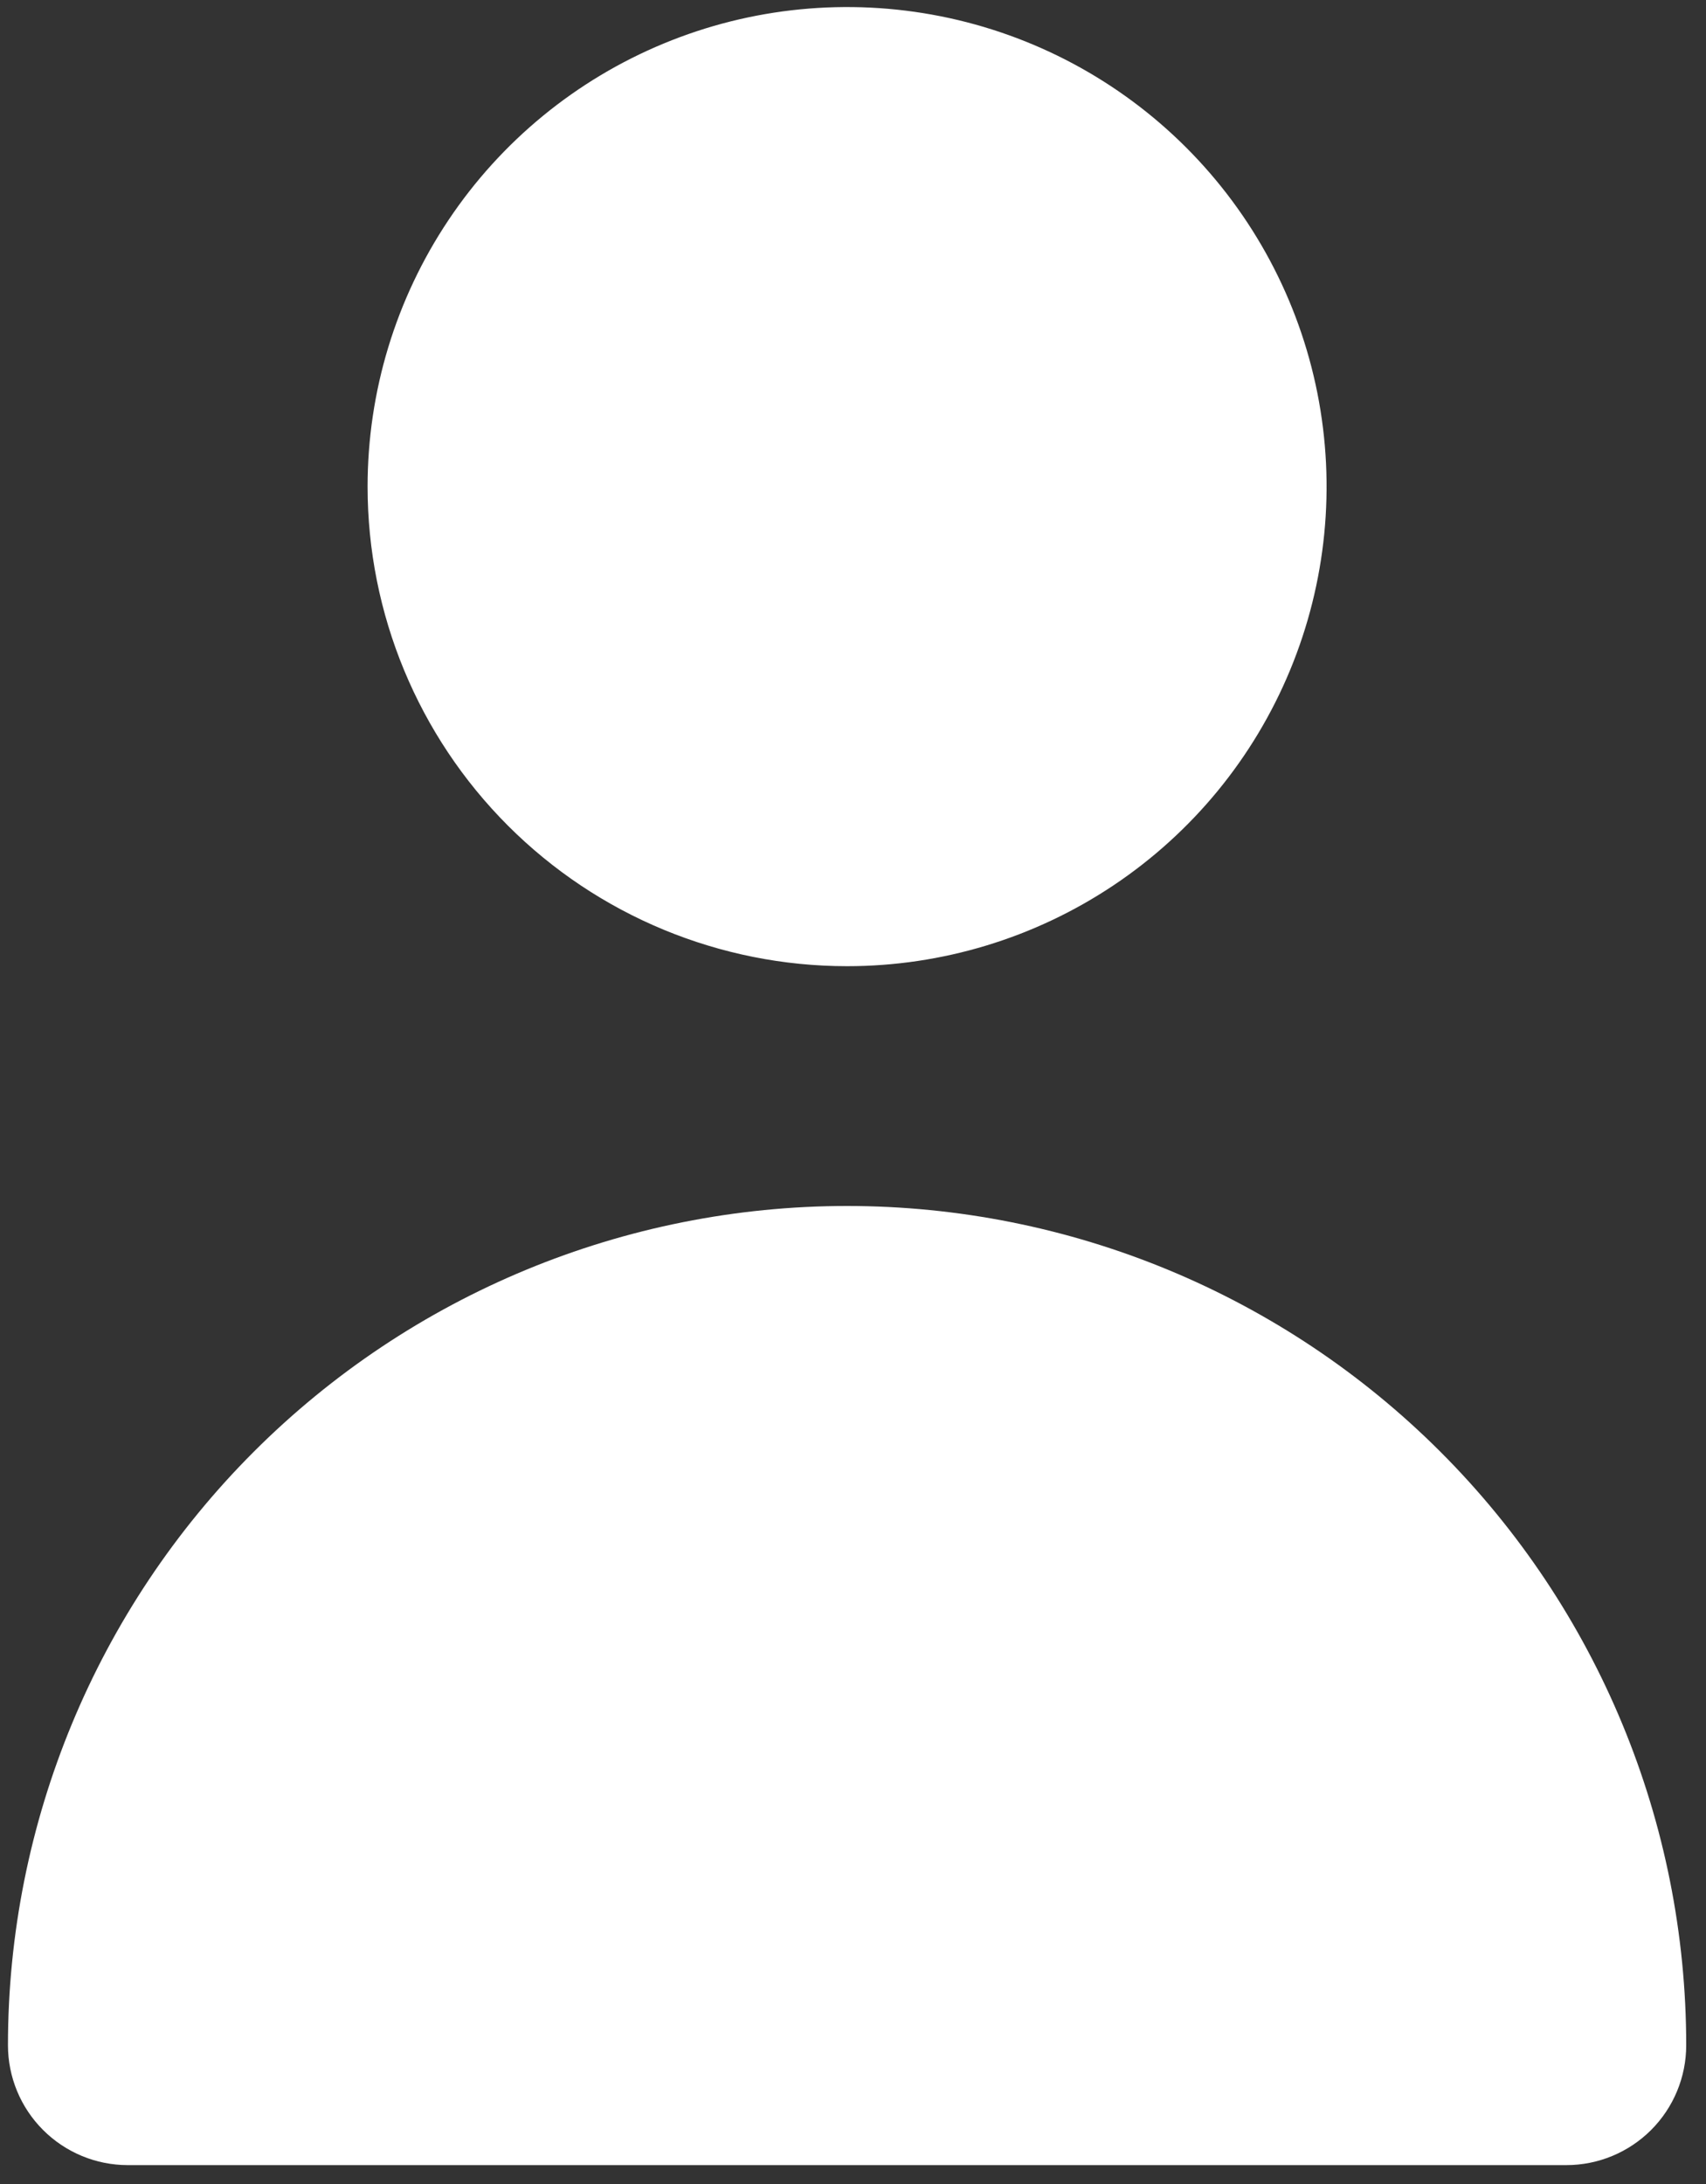
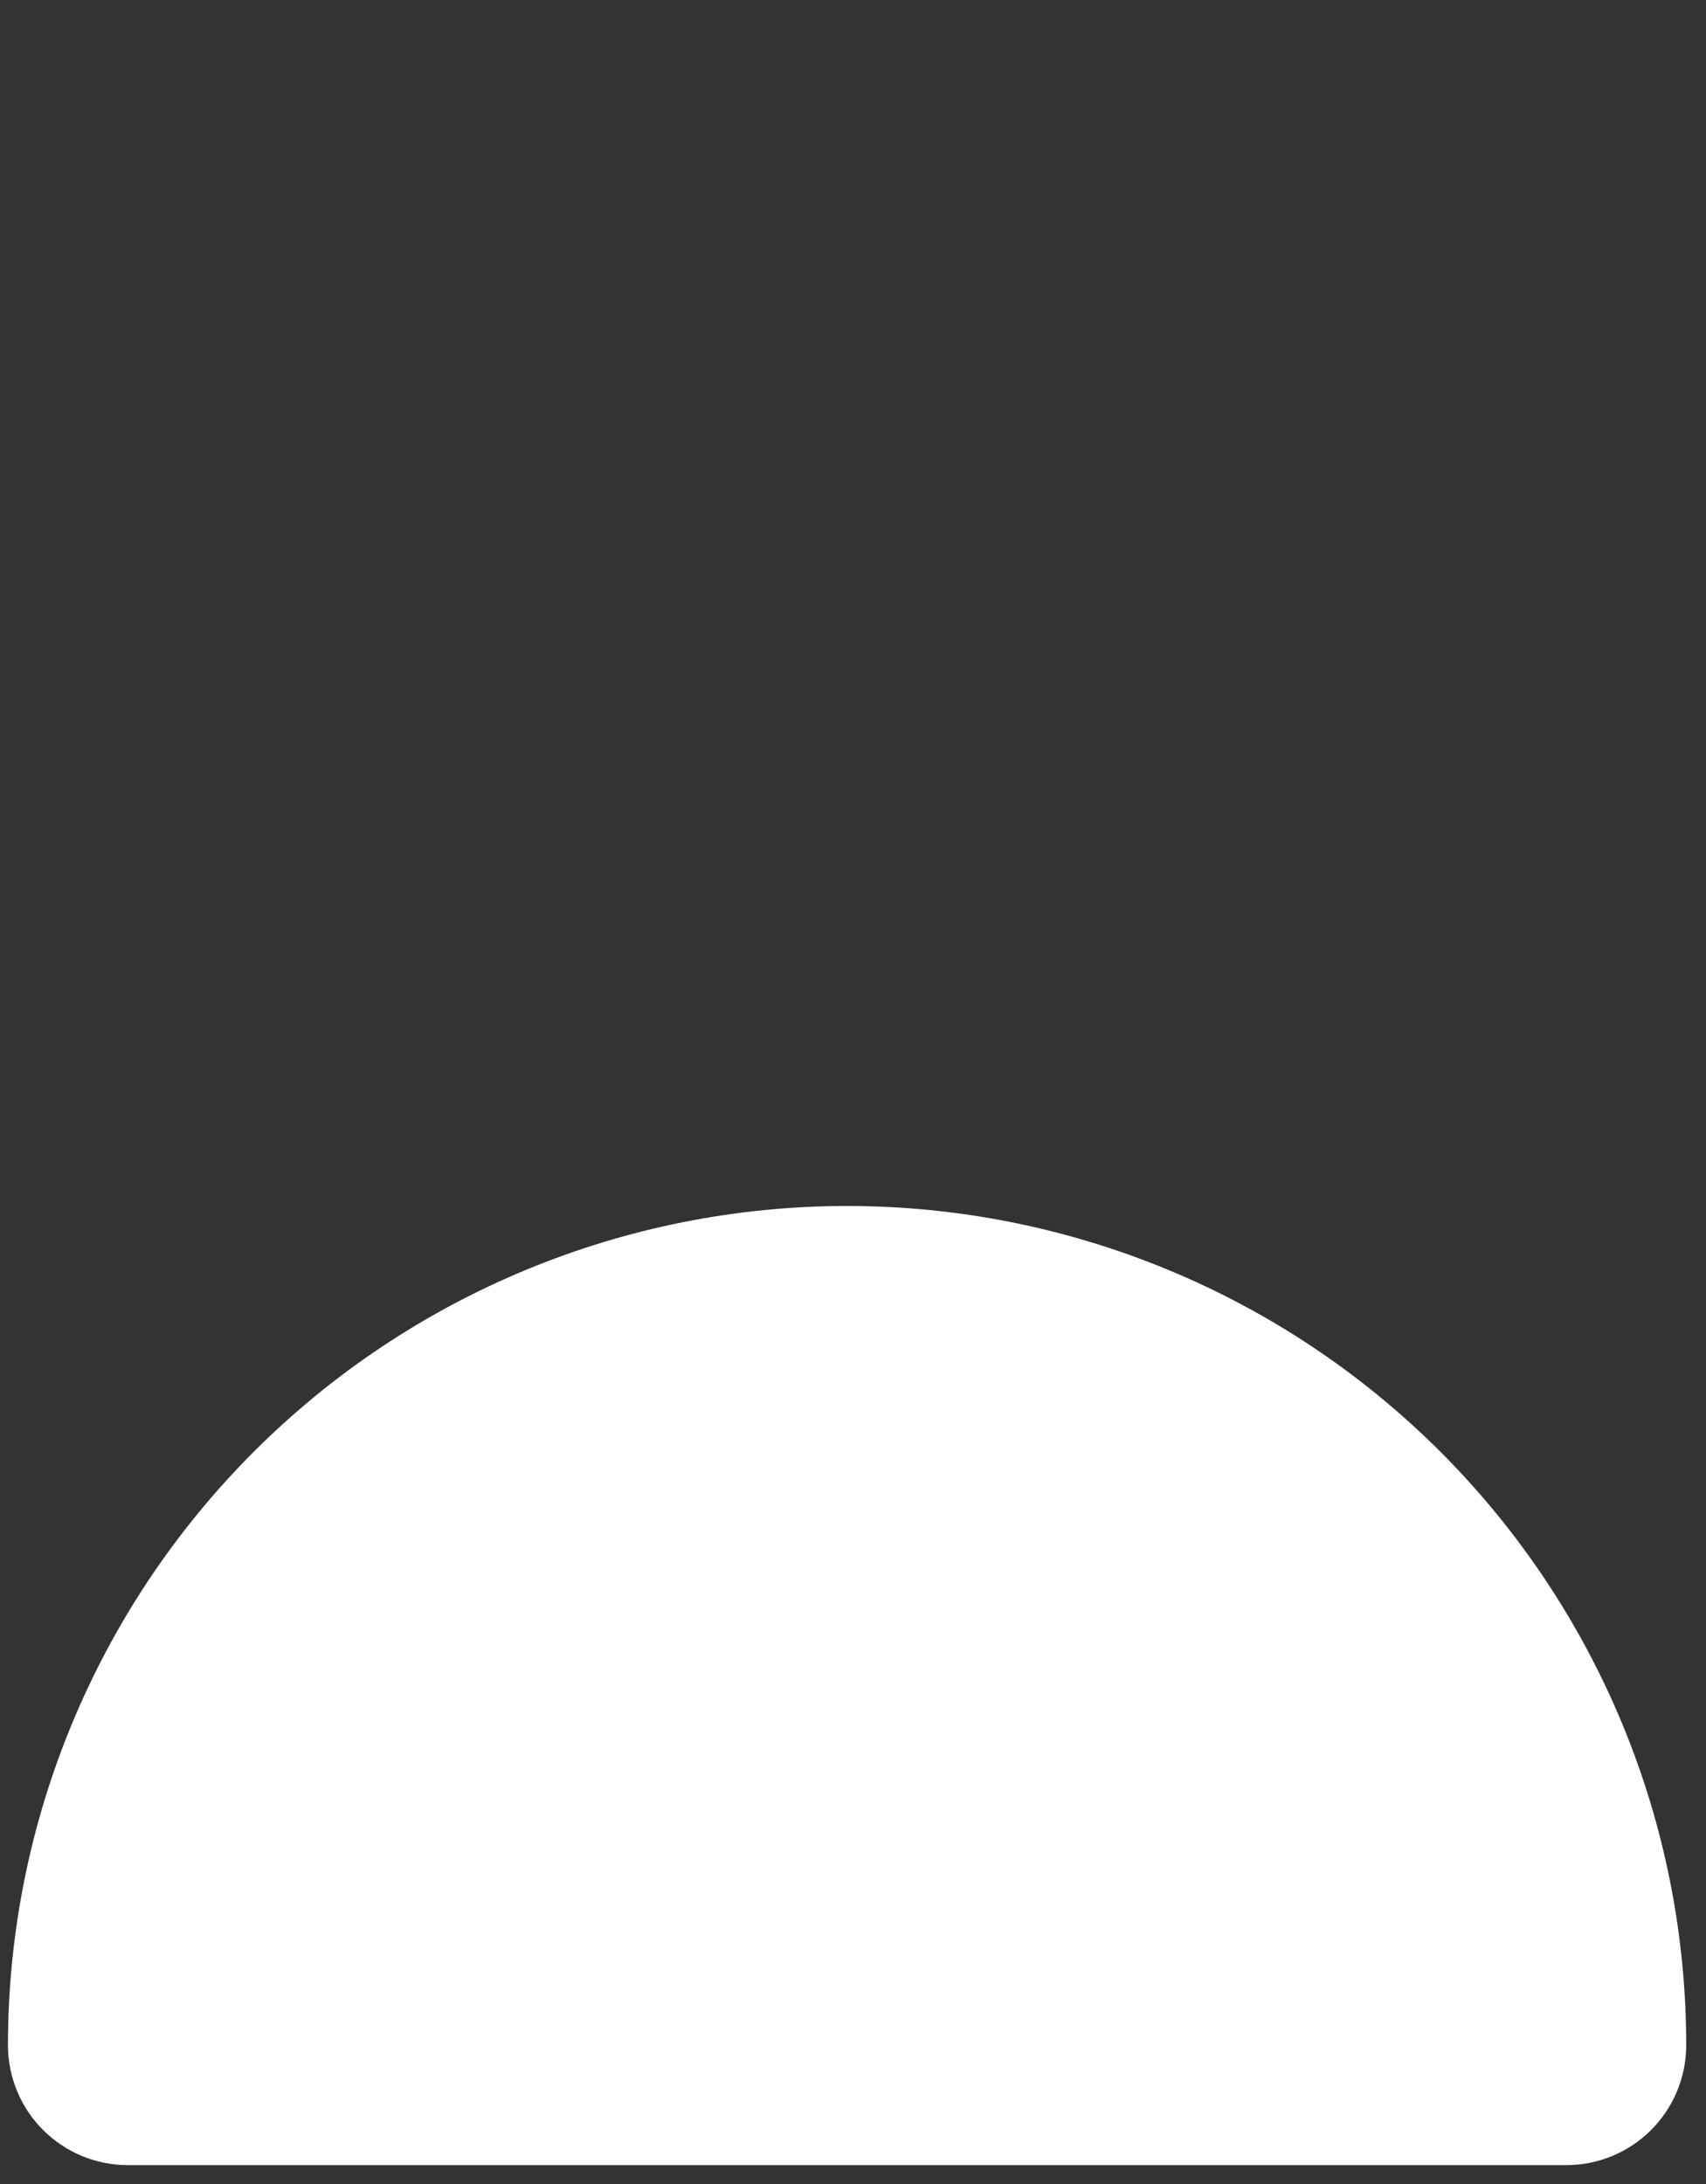
<svg xmlns="http://www.w3.org/2000/svg" width="75" height="96" viewBox="0 0 75 96" fill="none">
  <rect x="0" y="0" width="75" height="96" fill="#333333" stroke="none" />
-   <path d="M37.24 42.47C41.409 42.47 45.485 41.234 48.951 38.917C52.418 36.601 55.12 33.309 56.715 29.457C58.311 25.605 58.728 21.367 57.915 17.277C57.102 13.188 55.094 9.432 52.146 6.484C49.198 3.536 45.442 1.528 41.352 0.715C37.263 -0.098 33.025 0.319 29.173 1.915C25.321 3.51 22.029 6.212 19.713 9.679C17.396 13.145 16.16 17.221 16.16 21.39C16.16 26.981 18.381 32.343 22.334 36.296C26.288 40.249 31.649 42.47 37.24 42.47Z" fill="white" />
  <path d="M68.86 95.17C70.258 95.17 71.598 94.615 72.587 93.626C73.575 92.638 74.13 91.298 74.13 89.9C74.13 80.116 70.243 70.733 63.325 63.815C56.407 56.897 47.024 53.01 37.24 53.01C27.456 53.01 18.073 56.897 11.155 63.815C4.237 70.733 0.35 80.116 0.35 89.9C0.35 91.298 0.905 92.638 1.894 93.626C2.882 94.615 4.222 95.17 5.62 95.17H68.86Z" fill="white" />
</svg>